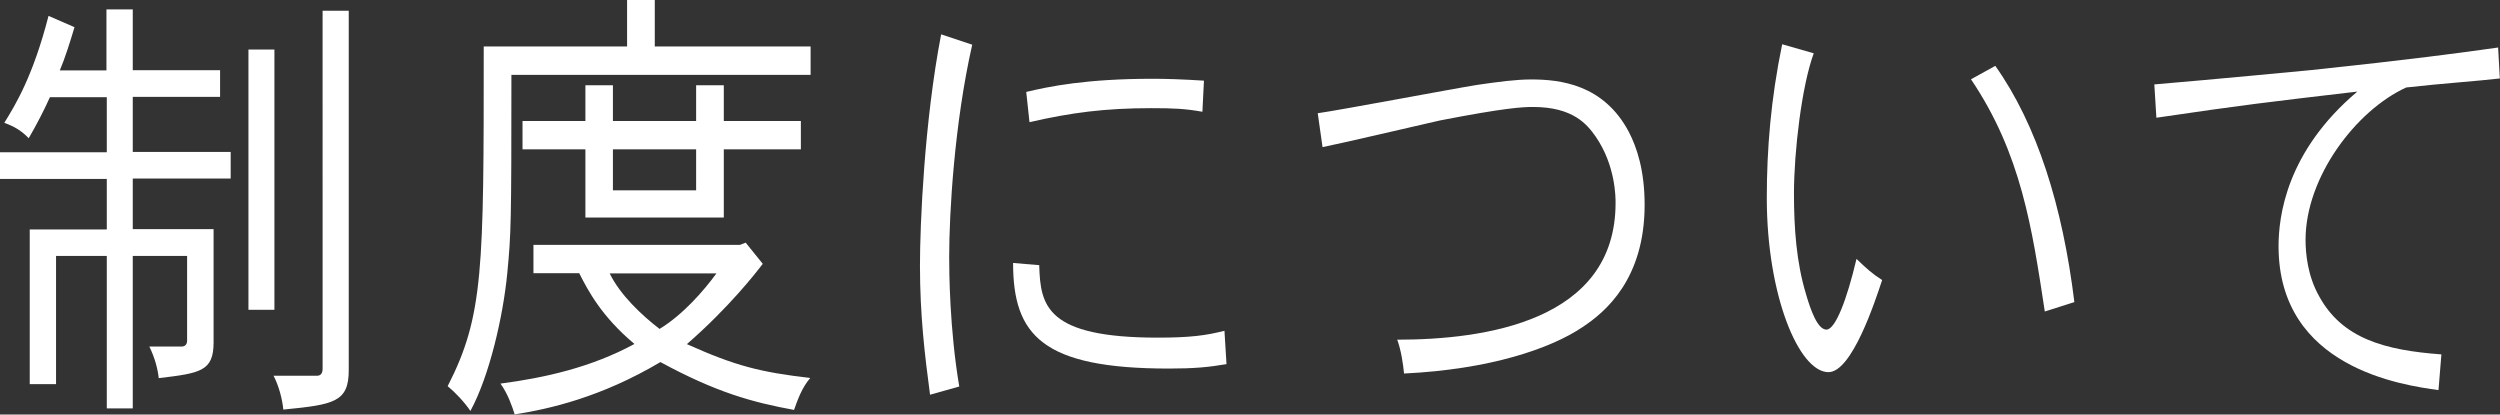
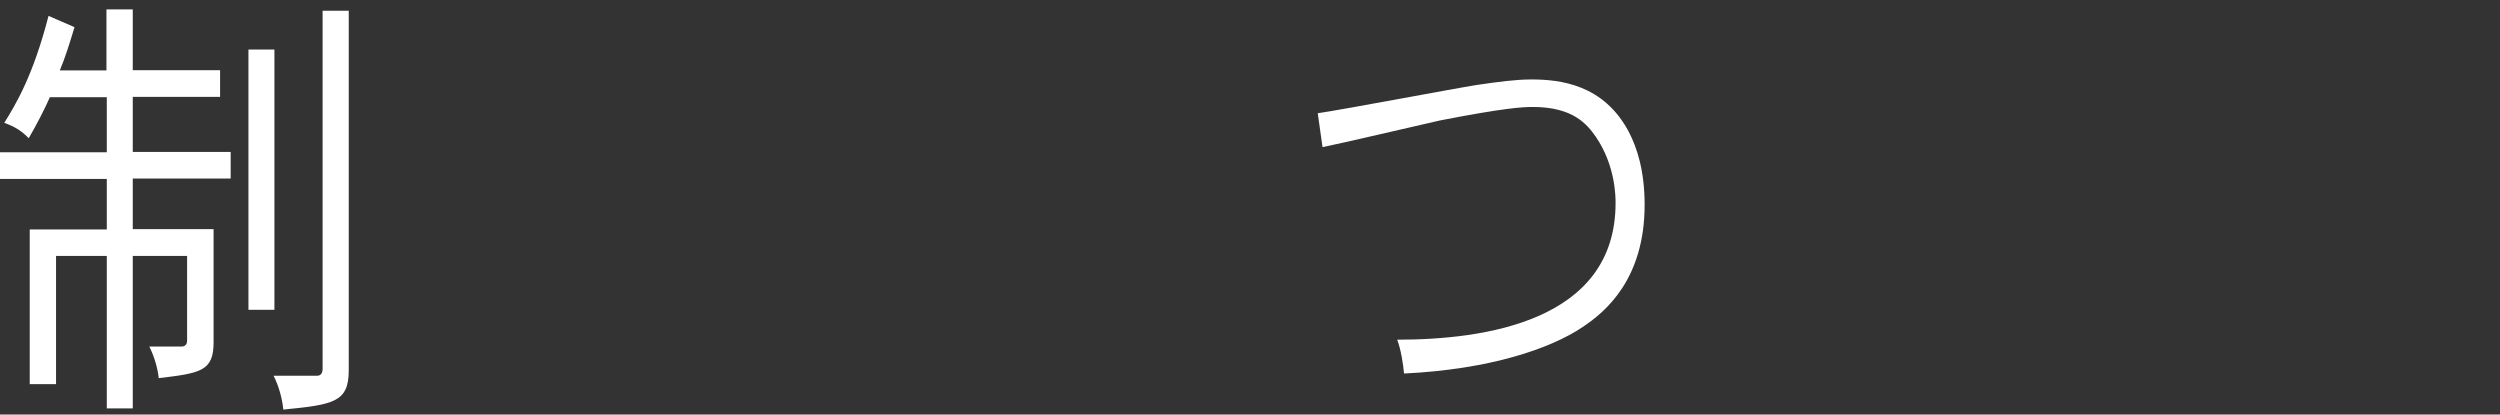
<svg xmlns="http://www.w3.org/2000/svg" id="a" width="146.31" height="24.26" viewBox="0 0 146.31 24.26">
  <rect x="0" y="0" width="146.31" height="24.26" fill="#333333" stroke="none" />
  <defs>
    <style>.b{fill:#fff;}</style>
  </defs>
  <path class="b" d="m7.77.55v3.56h5.11v1.56h-5.11v3.22h5.73v1.56h-5.73v2.96h4.73v6.63c0,1.69-.78,1.8-3.21,2.09-.05-.48-.21-1.16-.55-1.85h1.9c.19,0,.31-.13.31-.34v-4.96h-3.18v8.92h-1.52v-8.92h-2.97v7.5h-1.54v-9.05h4.51v-2.96H0v-1.56h6.25v-3.22h-3.33c-.33.74-.78,1.61-1.24,2.4-.4-.42-.83-.69-1.43-.9.69-1.11,1.69-2.77,2.59-6.26l1.52.66c-.26.87-.55,1.8-.86,2.53h2.73V.55h1.52Zm8.29,2.35v15.23h-1.52V2.9h1.52Zm4.35-2.27v21.04c0,1.87-.88,2.01-3.83,2.3-.05-.55-.24-1.35-.57-1.98h2.54c.21,0,.33-.13.33-.42V.63h1.52Z" />
-   <path class="b" d="m38.32,0v2.72h9.12v1.66h-17.51c0,8.71-.02,9.29-.24,11.59-.24,2.53-1.05,6.05-2.16,8.08-.36-.53-.88-1.08-1.33-1.45,2.11-4.12,2.11-6.84,2.11-19.88h8.39V0h1.62Zm5.32,14.2l1,1.24c-.38.5-1.95,2.53-4.44,4.7,2.83,1.27,4.28,1.64,7.22,1.98-.5.58-.74,1.29-.95,1.87-2.45-.45-4.56-1.03-7.82-2.8-3.47,2.06-6.51,2.75-8.53,3.06-.14-.45-.4-1.21-.83-1.8,2.59-.34,5.32-.95,7.84-2.32-1.92-1.61-2.71-3.11-3.23-4.14h-2.68v-1.66h12.09l.33-.13Zm-7.77-9.21v2.09h4.87v-2.09h1.62v2.09h4.51v1.66h-4.51v3.99h-8.1v-3.99h-3.68v-1.66h3.68v-2.09h1.62Zm-.19,11.01c.62,1.27,1.88,2.45,2.92,3.25,1.38-.84,2.59-2.24,3.33-3.25h-6.25Zm.19-7.26v2.4h4.87v-2.4h-4.87Z" />
-   <path class="b" d="m56.9,2.61c-1.05,4.62-1.35,9.87-1.35,12.43,0,.84.02,4.22.59,7.58l-1.71.48c-.31-2.32-.59-4.67-.59-7.55,0-2.46.26-8.47,1.24-13.54l1.83.61Zm3.92,12.93c.07,2.35.4,4.22,6.94,4.22,1.92,0,2.83-.13,3.9-.4l.12,1.95c-1.04.18-1.9.26-3.37.26-7.41,0-9.12-1.95-9.12-6.18l1.54.13Zm9.55-9c-1.02-.18-1.69-.21-2.99-.21-2.71,0-4.7.26-7.13.82l-.19-1.77c1.35-.32,3.49-.77,7.41-.77.78,0,1.71.03,2.99.11l-.09,1.82Z" />
  <path class="b" d="m77.1,6.63c1.47-.21,8.01-1.45,9.34-1.66,1.24-.18,2.26-.32,3.18-.32,1.69,0,4.23.29,5.7,3.06.48.92.93,2.27.93,4.28,0,4.33-2.28,6.26-3.63,7.15-1.88,1.27-5.44,2.48-10.45,2.72-.05-.53-.17-1.37-.4-1.98,5.08,0,12.78-1.06,12.78-8,0-.34,0-2.19-1.16-3.88-.5-.71-1.31-1.74-3.68-1.74-.59,0-1.64.05-5.44.79-1.07.24-5.89,1.37-6.87,1.56l-.28-1.98Z" />
-   <path class="b" d="m106.15,3.11c-.71,1.93-1.16,5.78-1.16,8.21,0,2.03.14,4.04.71,5.91.26.9.67,2.06,1.19,2.06s1.19-1.72,1.76-4.14c.57.55.88.84,1.5,1.24-.4,1.21-1.76,5.39-3.14,5.39-1.73,0-3.61-4.49-3.61-10.19,0-2.88.24-5.81.9-9l1.85.53Zm10.62.74c2.45,3.46,3.94,8.21,4.63,13.83l-1.73.55c-.74-4.86-1.38-9.24-4.32-13.59l1.43-.79Z" />
-   <path class="b" d="m146.31,4.59c-1.35.16-3.37.29-5.49.53-2.95,1.35-5.89,5.25-5.89,8.92,0,.79.12,2.09.78,3.27,1.35,2.51,3.87,3.19,7.17,3.43l-.17,2.09c-2.09-.29-9.36-1.29-9.36-8.42,0-1.74.45-5.54,4.61-9.05-5.37.63-6.6.77-11.76,1.53l-.12-1.95c3.78-.32,8.43-.77,9.19-.84,5.77-.61,8.67-1,10.93-1.32l.1,1.82Z" />
</svg>